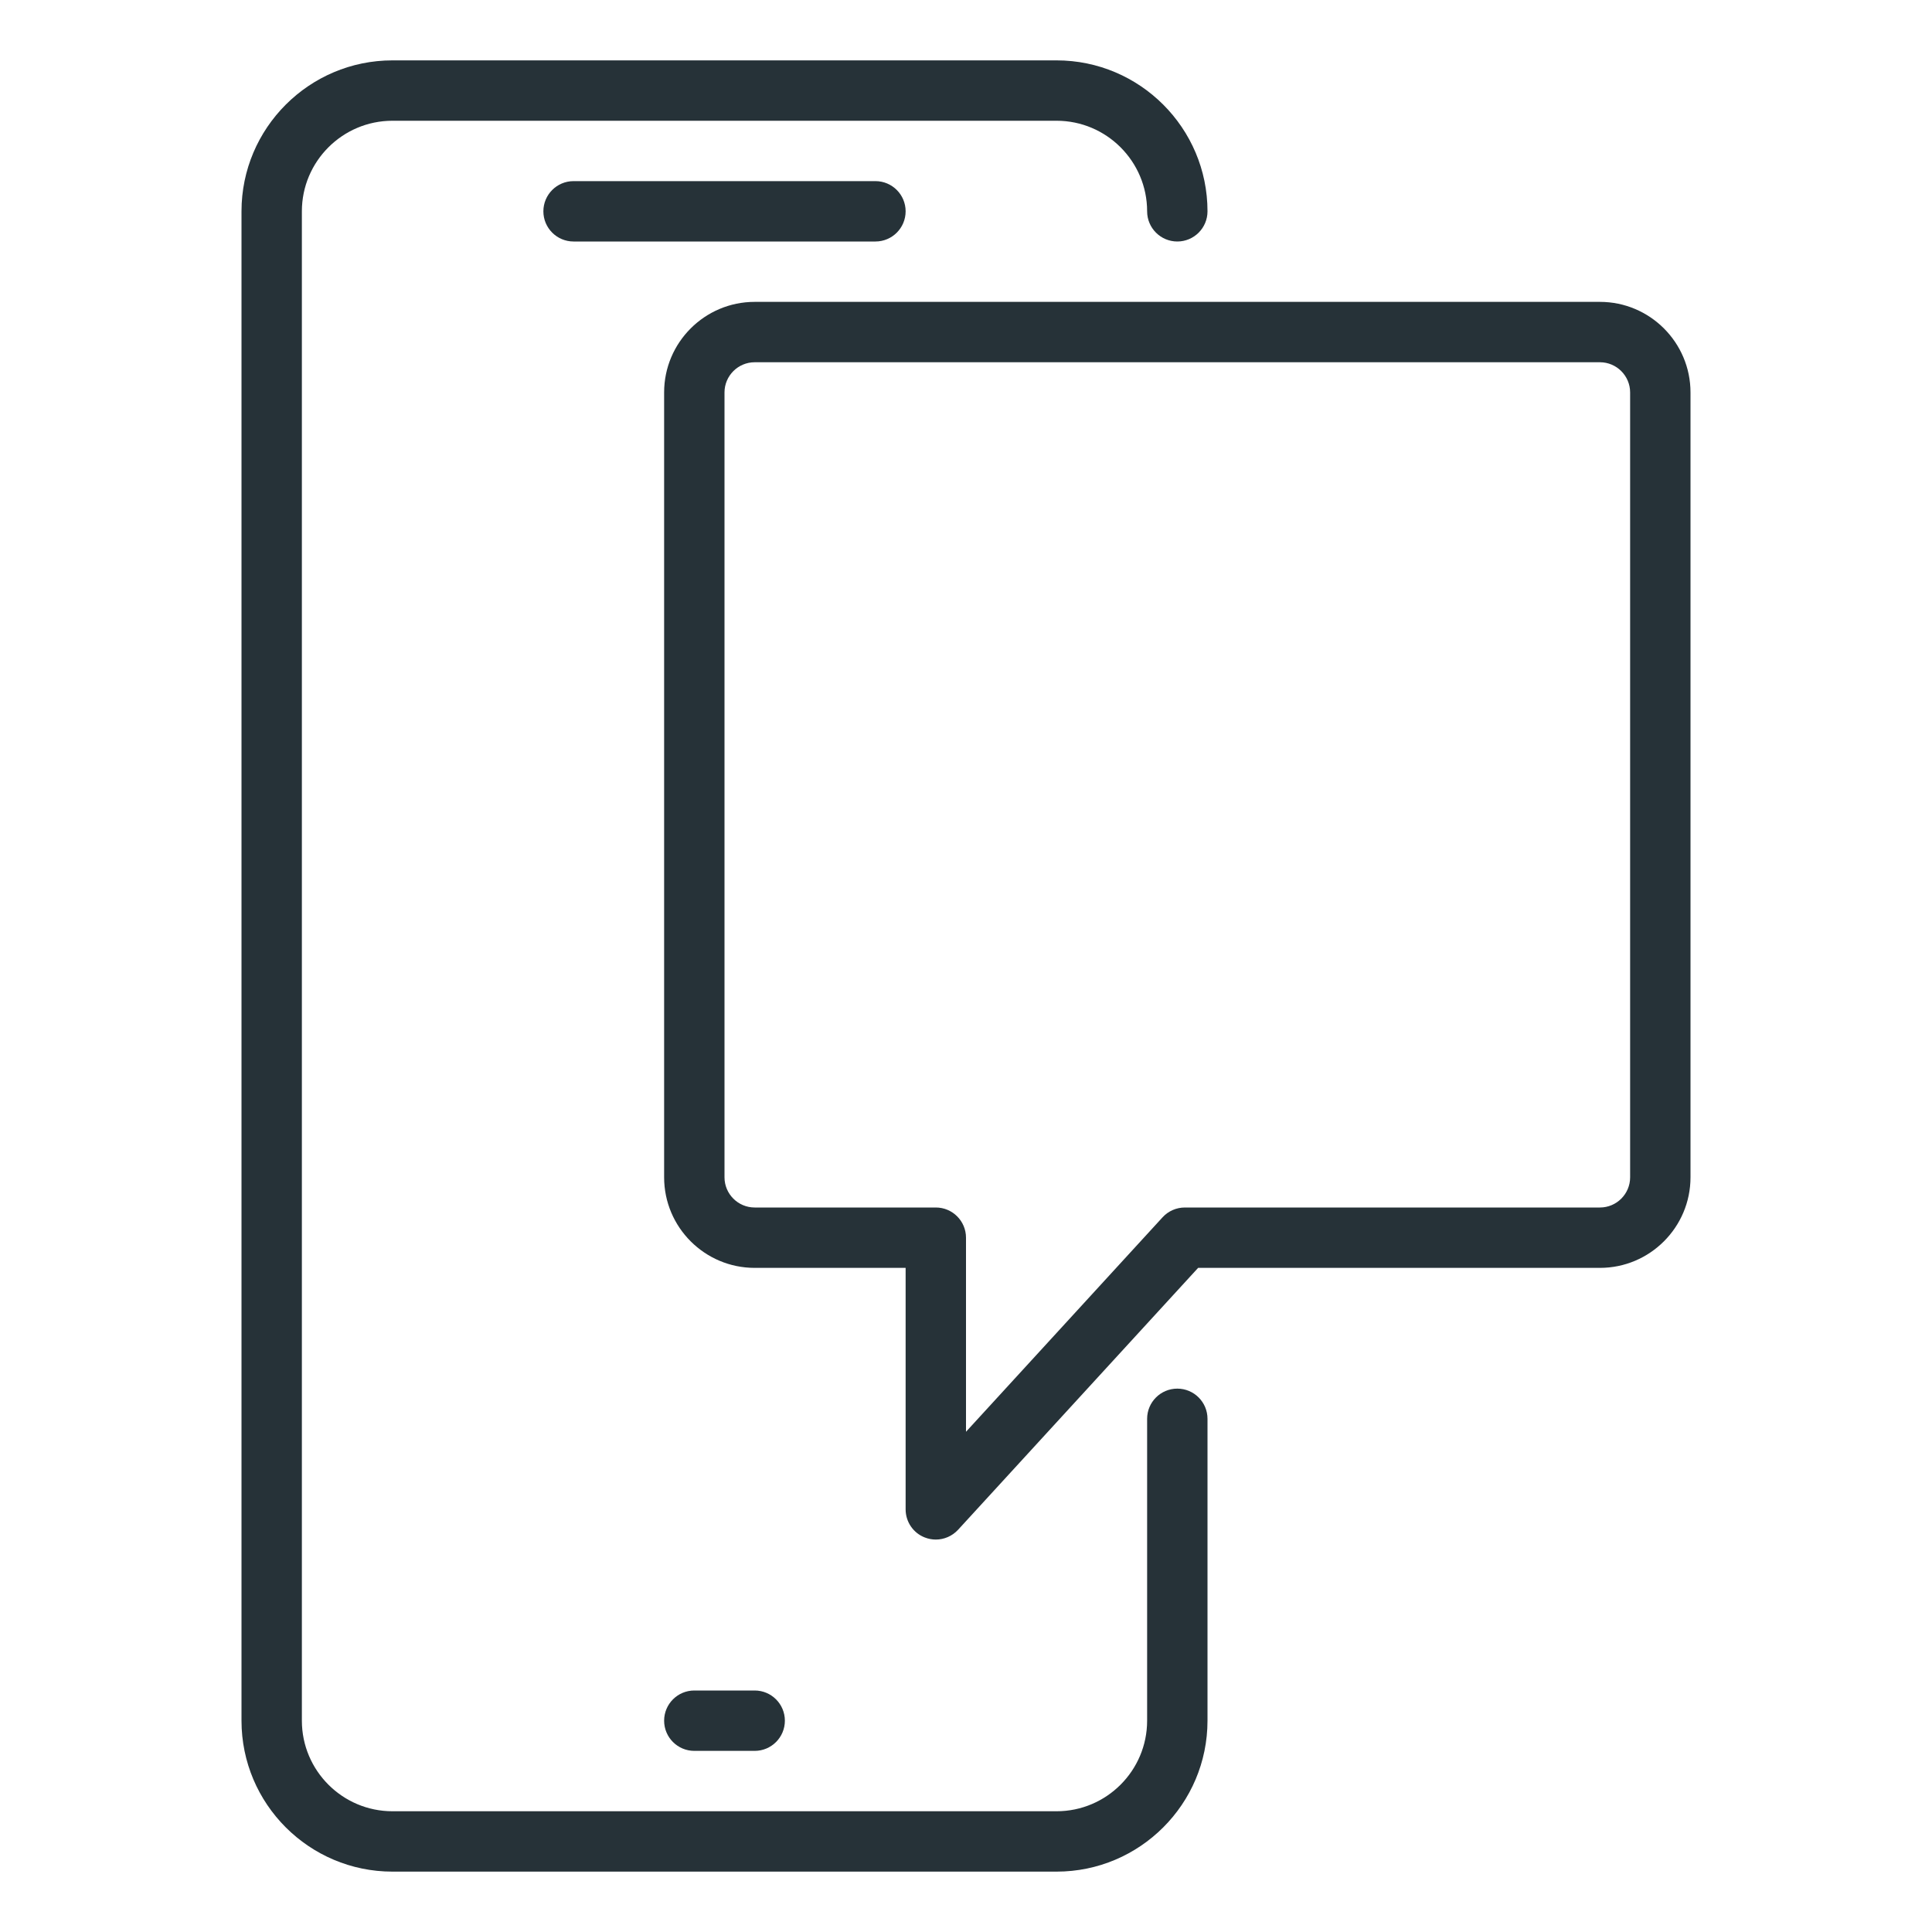
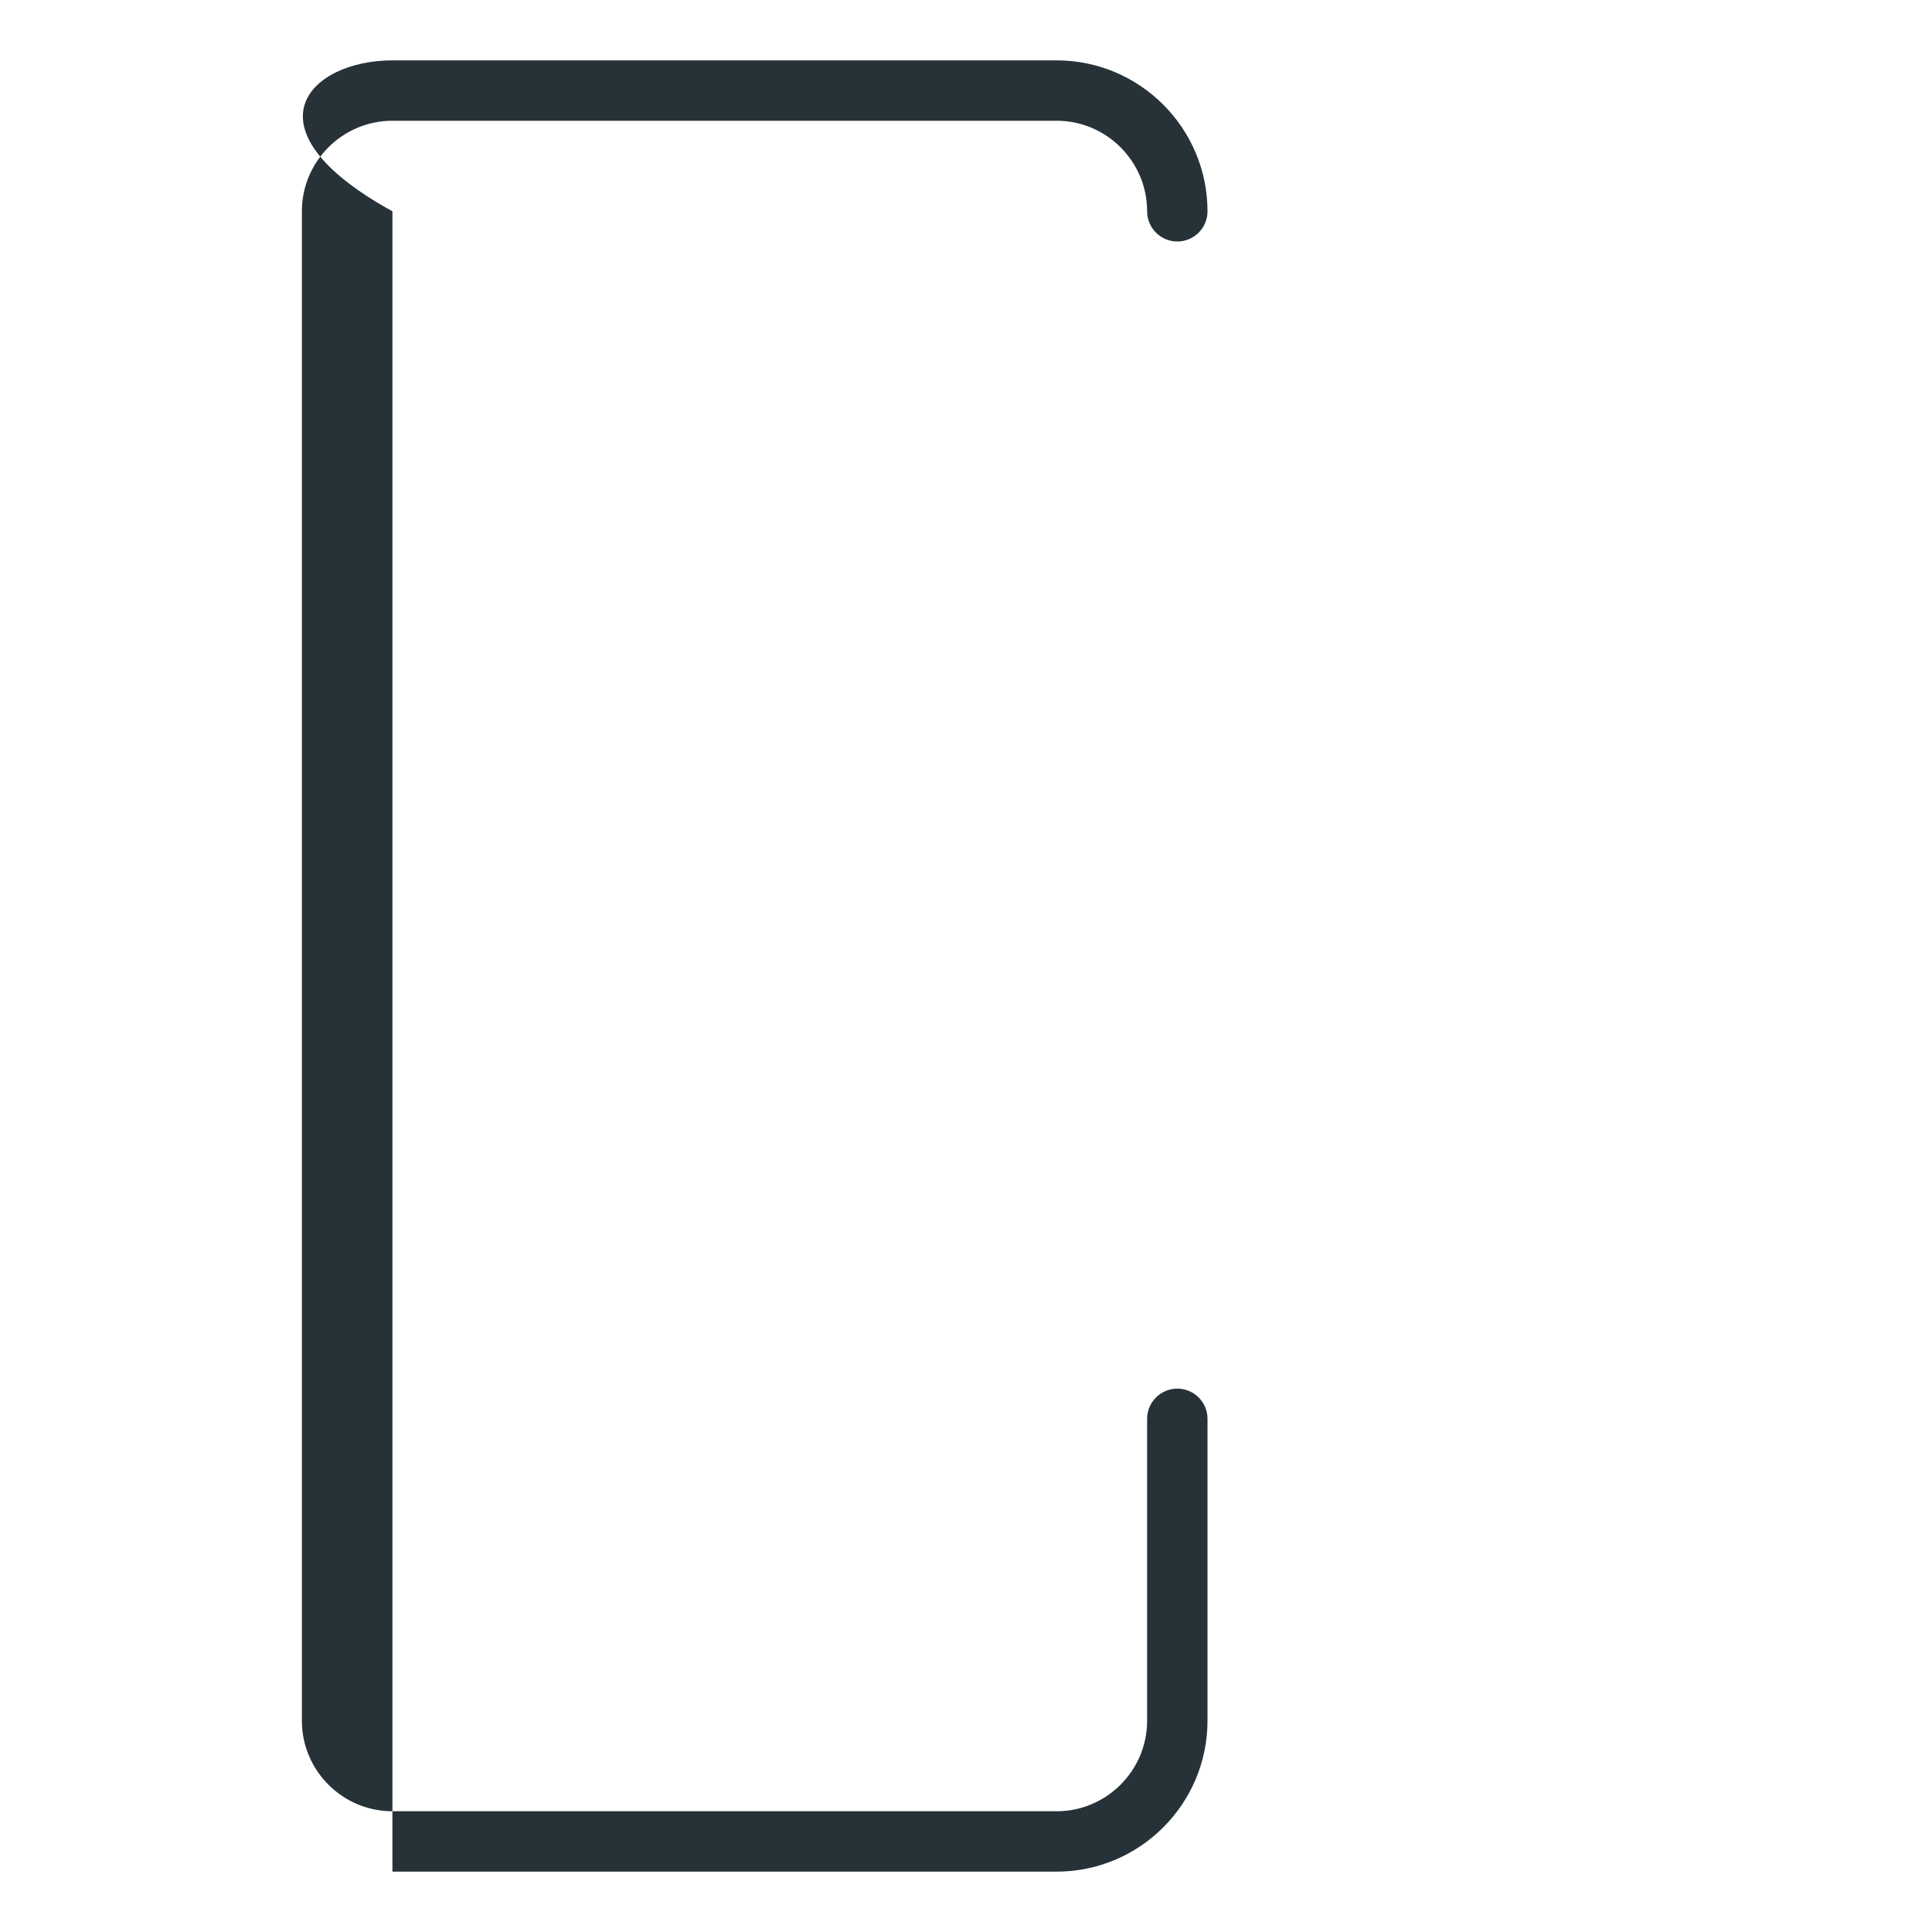
<svg xmlns="http://www.w3.org/2000/svg" width="48" height="48" viewBox="0 0 48 48" fill="none">
-   <path d="M14.25 6H21.75C22.164 6 22.5 5.664 22.5 5.25C22.5 4.836 22.164 4.5 21.75 4.5H14.25C13.836 4.5 13.5 4.836 13.5 5.25C13.5 5.664 13.836 6 14.25 6ZM17.25 43.5H18.75C19.164 43.5 19.5 43.164 19.5 42.75C19.5 42.336 19.164 42 18.75 42H17.25C16.836 42 16.5 42.336 16.5 42.75C16.5 43.164 16.836 43.5 17.25 43.5Z" fill="#263238" />
-   <path d="M26.25 46.5H9.75C7.683 46.5 6 44.819 6 42.75V5.25C6 3.182 7.683 1.5 9.75 1.5H26.25C28.317 1.5 30 3.182 30 5.25C30 5.664 29.664 6 29.25 6C28.836 6 28.5 5.664 28.5 5.25C28.5 4.01 27.491 3 26.25 3H9.75C8.509 3 7.5 4.01 7.5 5.25V42.75C7.5 43.99 8.509 45 9.75 45H26.25C27.491 45 28.5 43.99 28.5 42.75V35.25C28.5 34.836 28.836 34.5 29.25 34.5C29.664 34.5 30 34.836 30 35.25V42.75C30 44.819 28.317 46.5 26.25 46.5Z" fill="#263238" />
-   <path d="M23.25 38.25C23.159 38.25 23.066 38.233 22.979 38.199C22.689 38.088 22.5 37.809 22.5 37.5V31.5H18.75C17.509 31.5 16.5 30.491 16.5 29.25V9.75C16.5 8.509 17.509 7.5 18.75 7.5H39.75C40.99 7.5 42 8.509 42 9.75V29.25C42 30.491 40.99 31.5 39.75 31.5H29.767L23.803 38.007C23.658 38.164 23.456 38.25 23.25 38.25ZM18.75 9C18.336 9 18 9.338 18 9.75V29.25C18 29.663 18.336 30 18.75 30H23.25C23.664 30 24 30.336 24 30.75V35.572L28.884 30.243C29.026 30.088 29.227 30 29.438 30H39.75C40.164 30 40.5 29.663 40.5 29.25V9.75C40.5 9.338 40.164 9 39.75 9H18.75Z" fill="#263238" />
+   <path d="M26.25 46.5H9.75V5.25C6 3.182 7.683 1.5 9.75 1.5H26.25C28.317 1.5 30 3.182 30 5.25C30 5.664 29.664 6 29.25 6C28.836 6 28.5 5.664 28.5 5.25C28.5 4.01 27.491 3 26.25 3H9.75C8.509 3 7.5 4.01 7.5 5.25V42.75C7.5 43.99 8.509 45 9.75 45H26.25C27.491 45 28.5 43.99 28.5 42.75V35.25C28.5 34.836 28.836 34.5 29.25 34.5C29.664 34.5 30 34.836 30 35.25V42.75C30 44.819 28.317 46.5 26.25 46.5Z" fill="#263238" />
</svg>